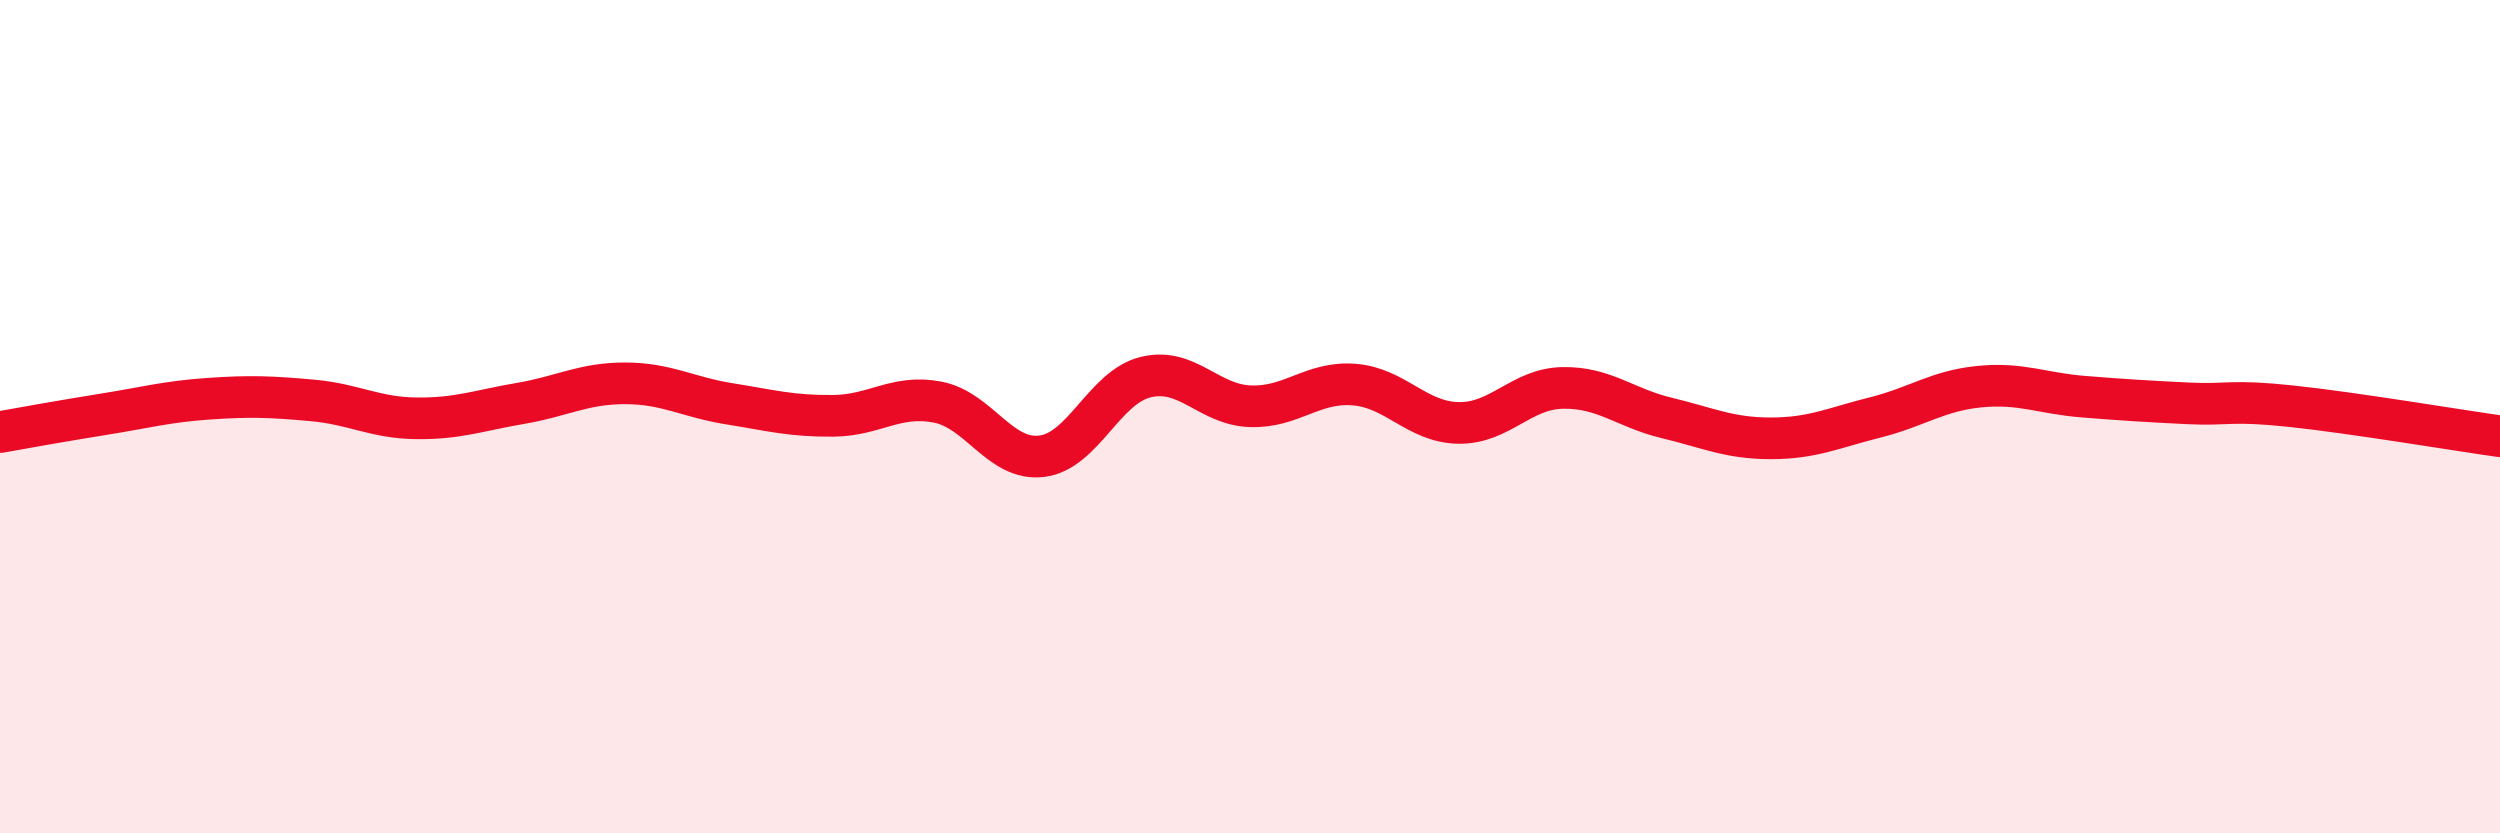
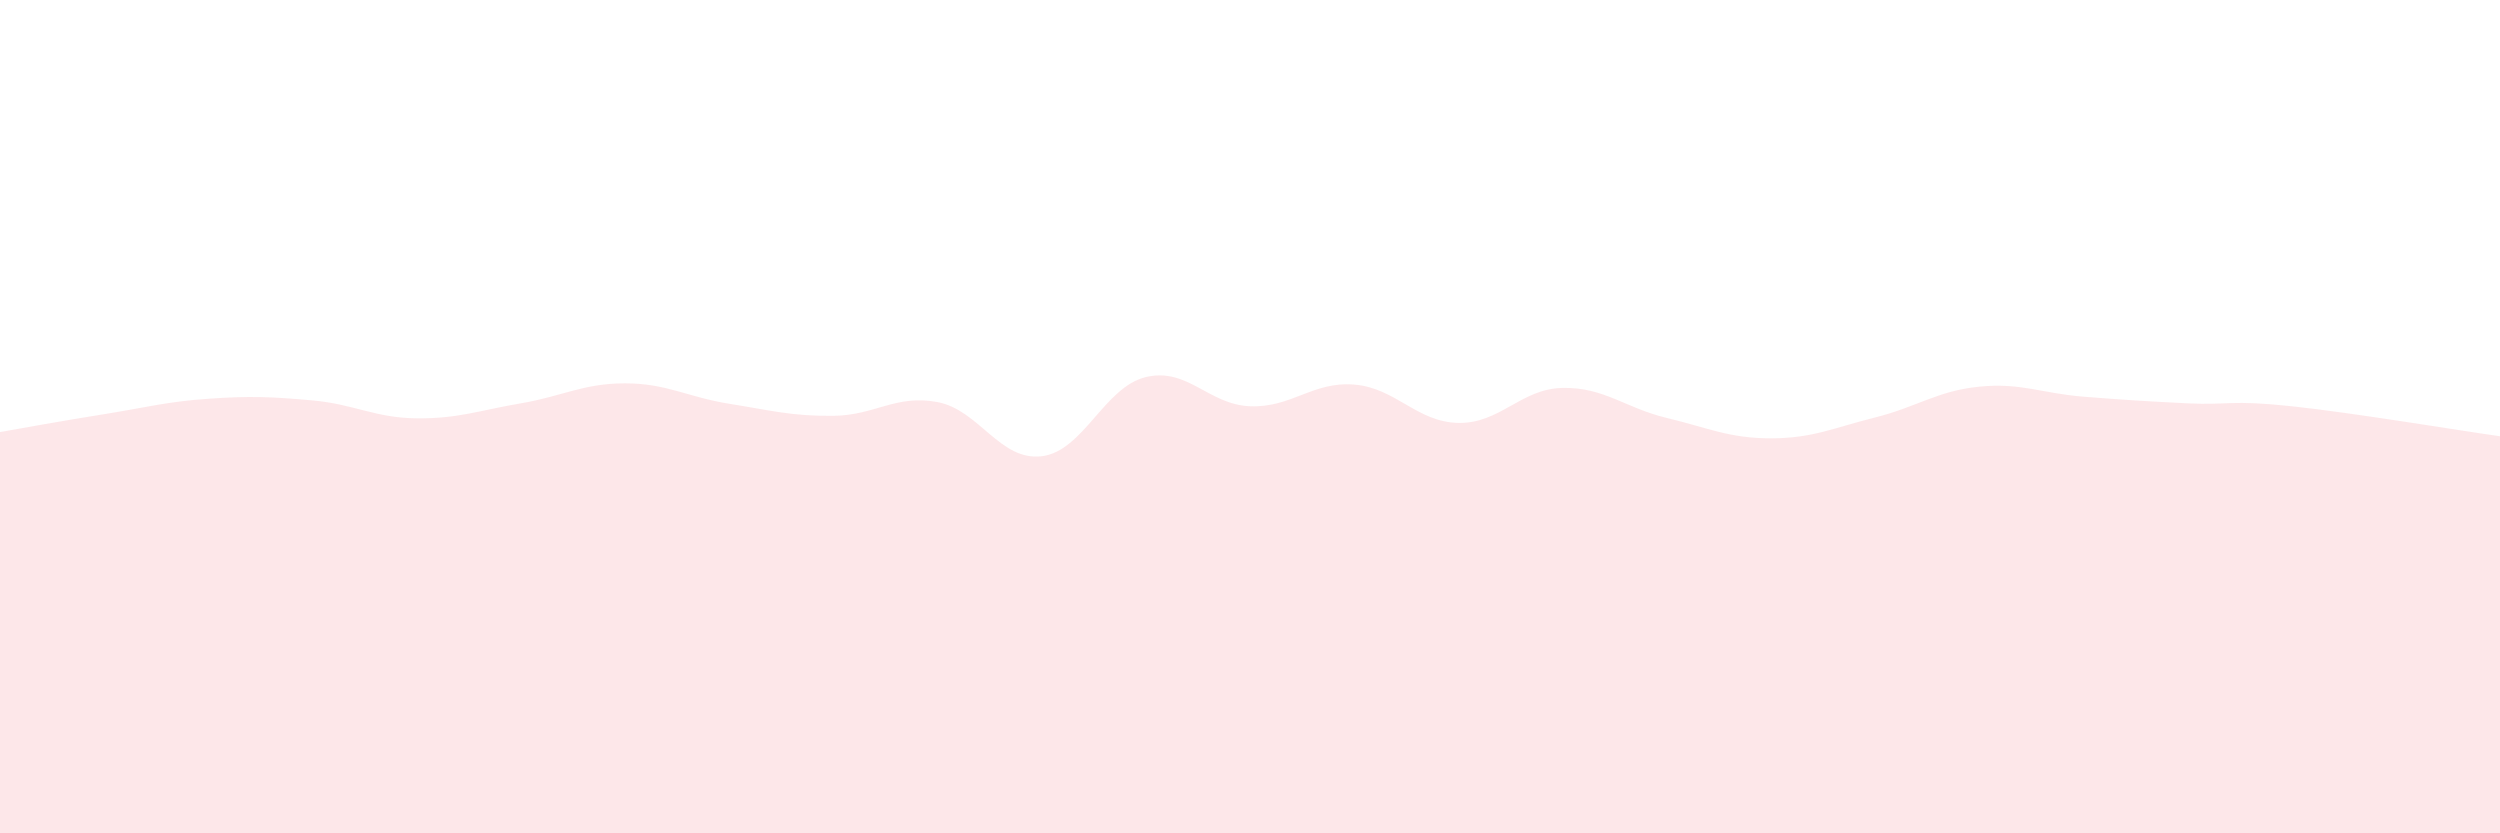
<svg xmlns="http://www.w3.org/2000/svg" width="60" height="20" viewBox="0 0 60 20">
  <path d="M 0,10.37 C 0.5,10.28 1.5,10.1 2.5,9.94 C 3.5,9.78 4,9.64 5,9.57 C 6,9.5 6.5,9.52 7.5,9.61 C 8.5,9.7 9,10.03 10,10.04 C 11,10.05 11.5,9.85 12.5,9.68 C 13.5,9.51 14,9.2 15,9.2 C 16,9.2 16.5,9.53 17.5,9.69 C 18.5,9.85 19,9.99 20,9.98 C 21,9.97 21.5,9.46 22.5,9.65 C 23.5,9.84 24,11.07 25,10.95 C 26,10.83 26.5,9.29 27.5,9.05 C 28.5,8.81 29,9.71 30,9.75 C 31,9.79 31.5,9.15 32.5,9.23 C 33.5,9.31 34,10.13 35,10.15 C 36,10.17 36.5,9.33 37.5,9.31 C 38.5,9.29 39,9.79 40,10.03 C 41,10.27 41.5,10.52 42.5,10.52 C 43.5,10.52 44,10.27 45,10.02 C 46,9.77 46.5,9.38 47.5,9.28 C 48.5,9.18 49,9.44 50,9.52 C 51,9.6 51.5,9.63 52.5,9.68 C 53.5,9.73 53.5,9.59 55,9.75 C 56.5,9.91 59,10.33 60,10.47L60 20L0 20Z" fill="#EB0A25" opacity="0.1" stroke-linecap="round" stroke-linejoin="round" />
-   <path d="M 0,10.37 C 0.5,10.28 1.5,10.1 2.5,9.94 C 3.5,9.78 4,9.64 5,9.57 C 6,9.5 6.5,9.52 7.5,9.61 C 8.5,9.7 9,10.03 10,10.04 C 11,10.05 11.5,9.85 12.5,9.68 C 13.5,9.51 14,9.2 15,9.2 C 16,9.2 16.5,9.53 17.5,9.69 C 18.5,9.85 19,9.99 20,9.98 C 21,9.97 21.5,9.46 22.5,9.65 C 23.5,9.84 24,11.07 25,10.95 C 26,10.83 26.5,9.29 27.5,9.05 C 28.5,8.81 29,9.71 30,9.75 C 31,9.79 31.5,9.15 32.5,9.23 C 33.5,9.31 34,10.13 35,10.15 C 36,10.17 36.5,9.33 37.5,9.31 C 38.5,9.29 39,9.79 40,10.03 C 41,10.27 41.5,10.52 42.5,10.52 C 43.5,10.52 44,10.27 45,10.02 C 46,9.77 46.5,9.38 47.5,9.28 C 48.5,9.18 49,9.44 50,9.52 C 51,9.6 51.5,9.63 52.5,9.68 C 53.5,9.73 53.5,9.59 55,9.75 C 56.5,9.91 59,10.33 60,10.47" stroke="#EB0A25" stroke-width="1" fill="none" stroke-linecap="round" stroke-linejoin="round" />
</svg>